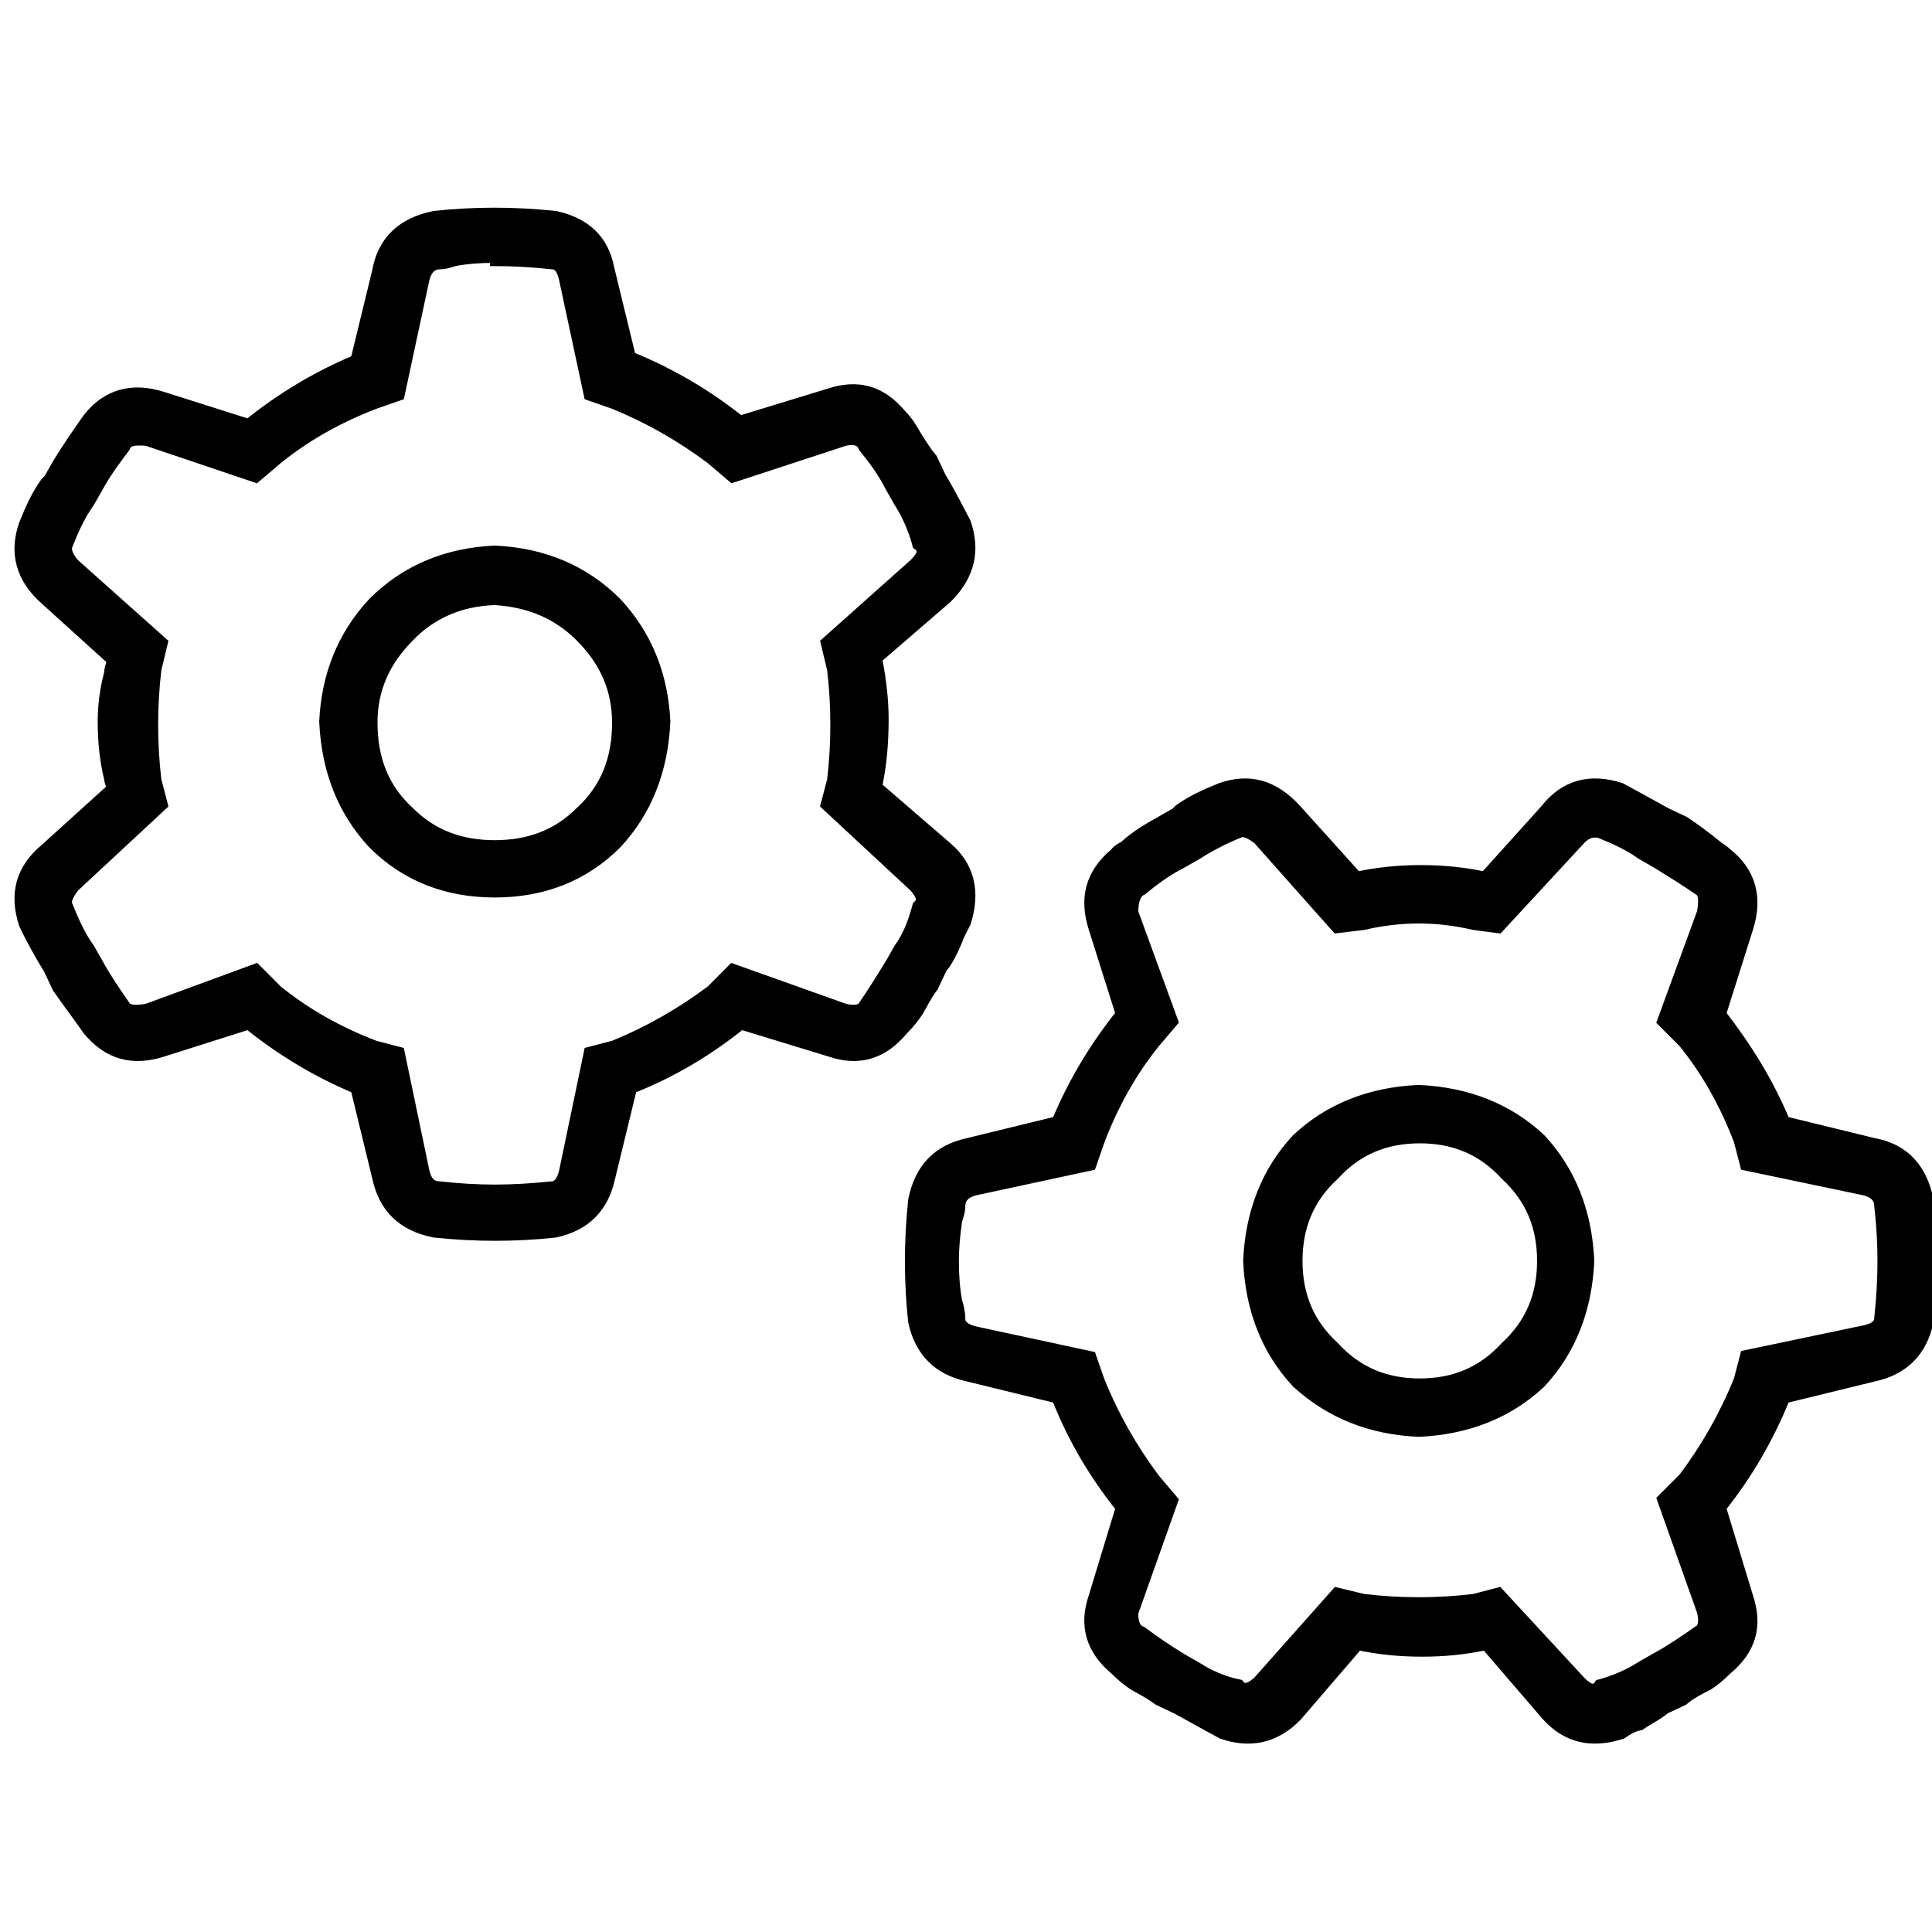
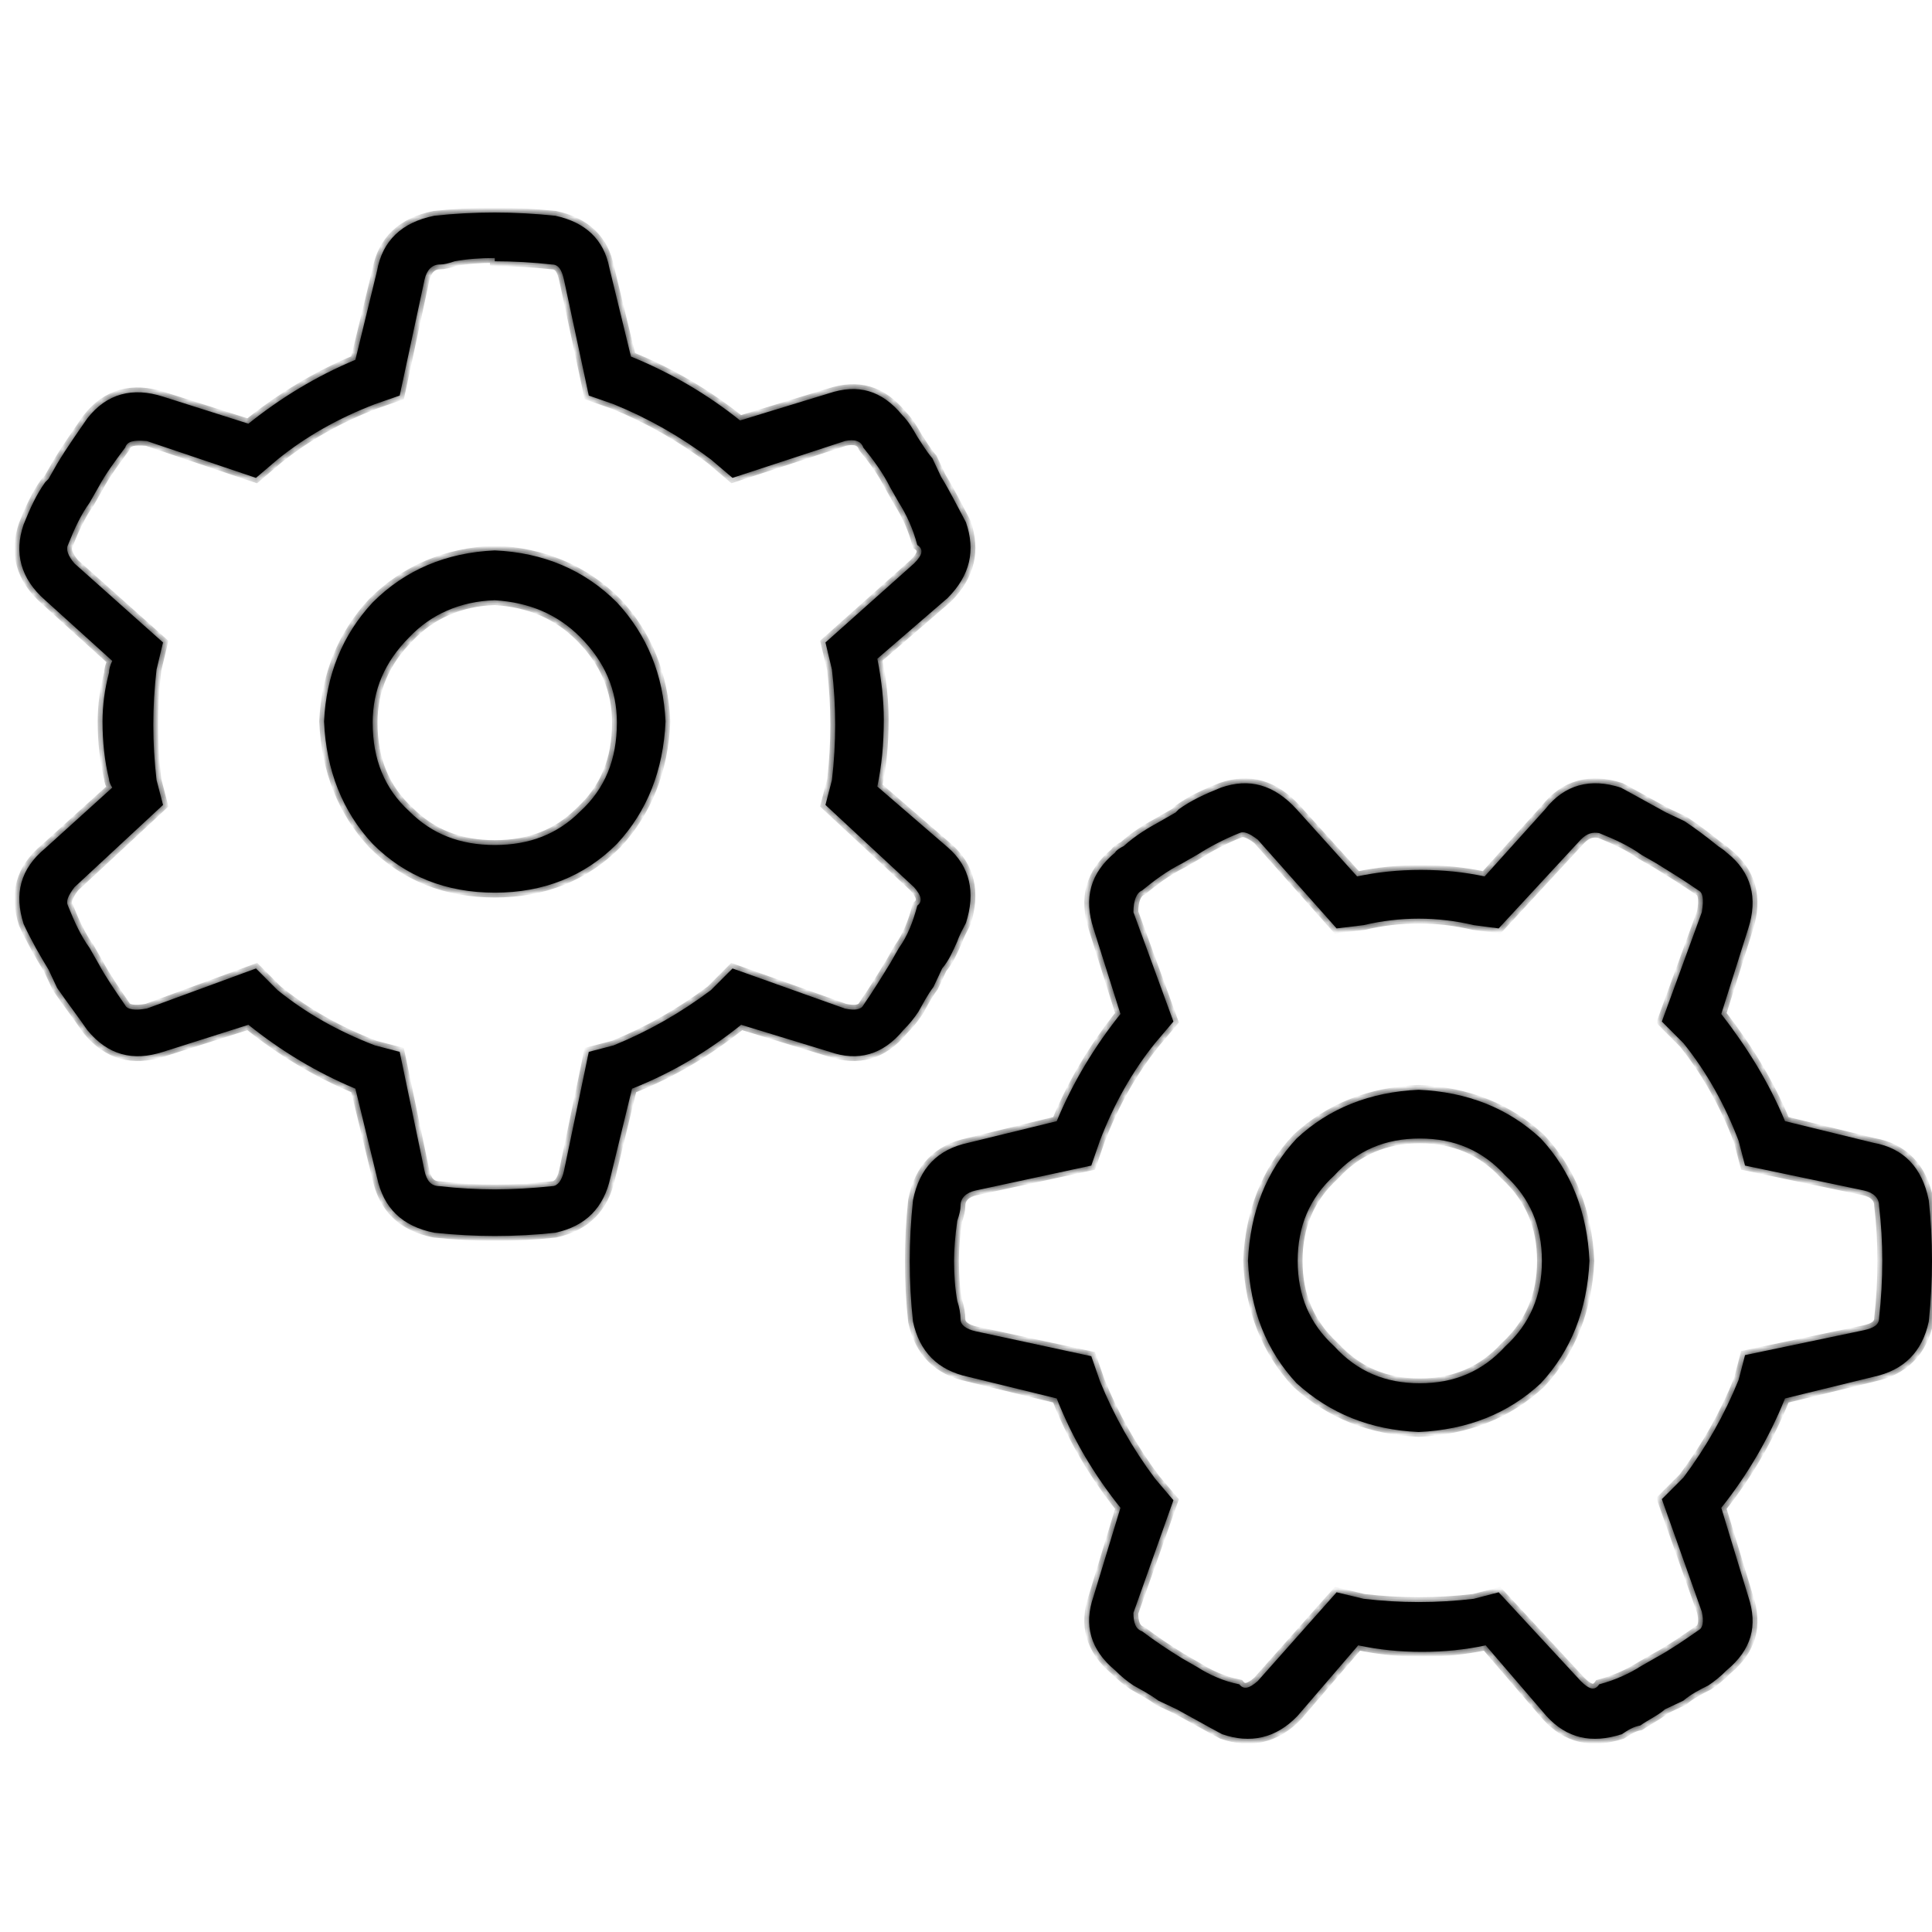
<svg xmlns="http://www.w3.org/2000/svg" width="200" height="200" viewBox="0 0 200 200" fill="none">
  <g clip-path="url(#clip0_516_11)">
    <mask id="path-1-outside-1_516_11" maskUnits="userSpaceOnUse" x="1" y="21" width="200" height="160" fill="black">
-       <rect fill="white" x="1" y="21" width="200" height="160" />
      <path d="M123.932 172.569L122.366 171.673C120.912 170.776 119.569 169.879 118.227 168.87C117.556 168.646 117.332 167.973 117.332 166.964L121.471 155.304L119.569 153.062C117.22 149.922 115.319 146.559 113.864 142.971L112.969 140.393L101 137.814C99.993 137.59 99.434 137.141 99.434 136.581C99.434 136.02 99.322 135.348 99.098 134.675C98.874 133.442 98.763 132.096 98.763 130.527C98.763 129.293 98.874 127.948 99.098 126.378C99.322 125.706 99.434 125.257 99.434 124.809C99.434 124.024 99.993 123.463 101 123.239L112.969 120.661L113.864 118.082C115.319 114.27 117.22 110.907 119.569 107.992L121.471 105.749L117.332 94.426C117.332 93.192 117.668 92.408 118.227 92.183C119.458 91.174 120.8 90.165 122.366 89.381L123.932 88.484C125.163 87.699 126.617 86.914 128.295 86.241C128.742 86.017 129.302 86.242 130.197 86.914L138.363 96.108L141.159 95.771C143.061 95.323 144.963 95.099 146.864 95.099C148.766 95.099 150.668 95.323 152.569 95.771L155.142 96.108L163.644 86.914C164.315 86.242 164.875 86.129 165.546 86.241C167.224 86.914 168.678 87.587 169.908 88.484L171.475 89.381C172.929 90.278 174.383 91.174 175.837 92.183C176.285 92.408 176.397 93.08 176.173 94.426L172.034 105.749L174.271 107.992C176.62 110.907 178.522 114.27 179.976 118.082L180.647 120.661L192.953 123.239C193.959 123.463 194.519 124.024 194.519 124.809C194.742 126.715 194.854 128.621 194.854 130.527C194.854 132.432 194.742 134.451 194.519 136.469C194.519 137.141 193.959 137.478 192.953 137.702L180.647 140.281L179.976 142.859C178.522 146.447 176.62 149.81 174.271 152.949L172.034 155.192L176.173 166.852C176.397 167.861 176.285 168.533 175.837 168.758C174.383 169.767 172.929 170.776 171.475 171.561L169.908 172.457C168.678 173.242 167.224 173.915 165.546 174.363C165.098 175.036 164.539 174.924 163.644 174.027L155.142 164.834L152.569 165.506C150.668 165.731 148.766 165.843 146.864 165.843C144.963 165.843 143.061 165.731 141.159 165.506L138.363 164.834L130.197 174.027C129.302 174.812 128.742 174.924 128.295 174.363C126.617 174.027 125.163 173.354 123.932 172.569ZM172.369 176.942L174.271 176.045C175.054 175.372 175.949 174.924 176.844 174.476C177.515 174.027 178.075 173.579 178.746 172.906C181.319 170.776 181.99 168.309 180.983 165.282L178.186 156.089C180.871 152.725 183.108 148.914 184.786 144.765L193.959 142.523C197.092 141.85 198.993 139.944 199.664 136.805C199.888 134.675 200 132.545 200 130.527C200 128.396 199.888 126.266 199.664 124.248C198.993 120.885 197.092 118.867 193.959 118.306L184.786 116.064C183.108 112.028 180.871 108.44 178.186 104.965L180.983 96.108C181.99 92.968 181.319 90.278 178.746 88.26C178.522 88.035 178.186 87.811 177.851 87.587C176.62 86.578 175.39 85.681 174.383 85.008L172.481 84.111C171.027 83.326 169.461 82.43 167.783 81.533C164.651 80.524 161.966 81.196 159.952 83.775L153.688 90.726C151.563 90.278 149.437 90.053 147.088 90.053C144.739 90.053 142.613 90.278 140.488 90.726L134.224 83.775C131.874 81.196 129.302 80.524 126.393 81.533C124.715 82.205 123.261 82.878 122.03 83.775L121.695 84.111L120.129 85.008C118.898 85.681 117.556 86.466 116.325 87.587C115.878 87.811 115.542 88.035 115.43 88.26C112.858 90.39 112.186 92.968 113.193 96.108L115.99 104.965C113.305 108.328 111.068 112.028 109.39 116.064L100.217 118.306C97.085 118.979 95.183 120.885 94.512 124.248C94.288 126.378 94.176 128.508 94.176 130.527C94.176 132.657 94.288 134.787 94.512 136.805C95.183 139.944 97.085 141.85 100.217 142.523L109.39 144.765C111.068 149.026 113.305 152.725 115.99 156.089L113.193 165.282C112.186 168.197 112.858 170.776 115.43 172.906C116.102 173.579 116.661 174.027 117.332 174.476C118.115 174.924 119.01 175.372 119.905 176.045L121.807 176.942C123.261 177.727 124.827 178.624 126.505 179.521C129.413 180.53 132.098 179.969 134.336 177.615L140.6 170.327C142.725 170.776 144.851 171 147.2 171C149.549 171 151.674 170.776 153.8 170.327L160.064 177.615C162.19 179.969 164.763 180.53 167.895 179.521C168.566 179.072 169.125 178.736 169.797 178.624C170.58 178.063 171.586 177.615 172.369 176.942ZM134.336 130.527C134.336 126.939 135.566 124.024 138.139 121.67C140.488 119.091 143.397 117.858 146.976 117.858C150.556 117.858 153.464 119.091 155.814 121.67C158.386 124.024 159.617 126.939 159.617 130.527C159.617 134.114 158.386 137.029 155.814 139.384C153.464 141.962 150.556 143.196 146.976 143.196C143.397 143.196 140.488 141.962 138.139 139.384C135.566 137.029 134.336 134.114 134.336 130.527ZM146.864 148.241C151.898 148.016 156.149 146.335 159.505 143.196C162.637 139.832 164.315 135.572 164.539 130.527C164.315 125.481 162.637 121.221 159.505 117.858C156.149 114.719 151.898 113.037 146.864 112.813C141.83 113.037 137.58 114.719 134.224 117.858C131.091 121.221 129.413 125.481 129.19 130.527C129.413 135.572 131.091 139.832 134.224 143.196C137.691 146.335 141.83 148.016 146.864 148.241ZM51.22 26.709V27.045C53.122 27.045 55.135 27.157 57.149 27.381C57.82 27.381 58.156 27.942 58.38 28.951L60.952 40.947L63.525 41.844C67.105 43.302 70.461 45.208 73.593 47.562L75.83 49.468L87.464 45.656C88.471 45.432 89.142 45.656 89.366 46.329C90.373 47.562 91.379 48.907 92.162 50.477L93.058 52.046C93.841 53.28 94.512 54.737 94.959 56.419C95.63 56.867 95.519 57.428 94.624 58.325L85.451 66.509L86.122 69.312C86.346 71.218 86.457 73.124 86.457 75.03C86.457 76.936 86.346 78.842 86.122 80.748L85.451 83.326L94.624 91.847C95.407 92.744 95.519 93.305 94.959 93.753C94.512 95.435 93.952 96.892 93.058 98.126L92.162 99.695C91.268 101.153 90.373 102.61 89.366 104.068C89.142 104.516 88.471 104.628 87.464 104.404L75.83 100.256L73.593 102.498C70.461 104.852 67.105 106.758 63.525 108.216L60.952 108.889L58.38 121.221C58.156 122.23 57.708 122.791 57.149 122.791C55.023 123.015 53.01 123.127 51.22 123.127C49.43 123.127 47.417 123.015 45.515 122.791C44.62 122.791 44.173 122.23 43.949 121.221L41.376 108.889L38.803 108.216C35 106.758 31.644 104.852 28.735 102.498L26.498 100.256L15.2 104.404C13.969 104.628 13.186 104.516 12.962 104.068C11.956 102.61 10.949 101.153 10.166 99.695L9.271 98.126C8.376 96.892 7.705 95.435 7.034 93.753C6.81 93.305 7.034 92.744 7.705 91.847L16.878 83.326L16.206 80.748C15.983 78.842 15.871 76.936 15.871 75.03C15.871 73.124 15.983 71.218 16.206 69.312L16.878 66.509L7.705 58.325C7.034 57.54 6.81 56.867 7.034 56.419C7.705 54.737 8.376 53.28 9.271 52.046L10.166 50.477C10.949 49.02 11.956 47.674 12.962 46.329C13.186 45.656 13.857 45.544 15.2 45.656L26.498 49.468L28.735 47.562C31.644 45.208 35 43.302 38.803 41.844L41.376 40.947L43.949 28.951C44.173 27.942 44.732 27.381 45.515 27.381C45.962 27.381 46.41 27.269 47.081 27.045C48.312 26.821 49.654 26.709 51.22 26.709ZM57.484 22.336C55.359 22.112 53.234 22 51.22 22C49.095 22 46.969 22.112 44.956 22.336C41.6 23.009 39.586 24.915 39.027 28.054L36.79 37.247C32.763 38.929 29.071 41.172 25.715 43.862L16.878 41.059C13.745 40.05 11.061 40.723 9.047 43.302C8.04 44.759 6.922 46.329 5.915 48.011L5.02 49.58L4.684 49.916C3.79 51.15 3.118 52.607 2.447 54.289C1.44 57.204 2.112 59.895 4.684 62.137L11.62 68.415C11.396 68.864 11.284 69.312 11.284 69.649C10.837 71.33 10.613 73.012 10.613 74.694C10.613 76.824 10.837 78.842 11.284 80.636C11.284 80.86 11.396 81.196 11.62 81.533L4.684 87.811C2.112 89.941 1.44 92.52 2.447 95.659C3.23 97.341 4.125 98.91 5.02 100.368L5.915 102.274C6.922 103.731 8.04 105.189 9.047 106.646C11.173 109.225 13.745 109.898 16.878 108.889L25.715 106.086C29.071 108.777 32.763 111.019 36.79 112.7L39.027 121.894C39.698 125.033 41.6 126.939 44.956 127.612C47.081 127.836 49.207 127.948 51.22 127.948C53.346 127.948 55.471 127.836 57.484 127.612C60.617 126.939 62.518 125.033 63.19 121.894L65.427 112.7C69.678 111.019 73.369 108.777 76.725 106.086L85.898 108.889C88.807 109.898 91.379 109.225 93.505 106.646C94.176 105.974 94.624 105.413 95.071 104.74C95.519 103.955 95.966 103.059 96.637 102.162L97.532 100.256C98.203 99.471 98.651 98.462 99.098 97.453C99.322 96.78 99.657 96.22 99.993 95.547C101 92.408 100.441 89.717 98.091 87.699L90.82 81.421C91.268 79.29 91.491 77.048 91.491 74.469C91.491 72.563 91.268 70.433 90.82 68.191L98.091 61.913C100.441 59.558 101 56.98 99.993 54.065C99.098 52.383 98.315 50.813 97.42 49.356L96.525 47.45C95.854 46.665 95.407 45.88 94.959 45.208C94.512 44.423 94.064 43.638 93.393 42.965C91.268 40.387 88.807 39.714 85.786 40.723L76.613 43.526C73.257 40.835 69.454 38.593 65.315 36.911L63.078 27.718C62.518 24.803 60.617 23.009 57.484 22.336ZM51.22 62.137C54.8 62.361 57.708 63.594 60.057 65.949C62.63 68.527 63.861 71.442 63.861 74.806C63.861 78.618 62.63 81.645 60.057 83.999C57.708 86.353 54.8 87.475 51.22 87.475C47.641 87.475 44.732 86.353 42.383 83.999C39.81 81.645 38.579 78.618 38.579 74.806C38.579 71.442 39.81 68.527 42.383 65.949C44.62 63.594 47.641 62.249 51.22 62.137ZM33.545 74.694C33.769 79.739 35.447 83.999 38.579 87.362C41.935 90.726 46.186 92.408 51.22 92.408C56.254 92.408 60.505 90.726 63.861 87.362C66.993 83.999 68.671 79.739 68.895 74.694C68.671 69.873 66.993 65.725 63.861 62.361C60.505 58.998 56.254 57.204 51.22 56.98C46.186 57.204 41.935 58.998 38.579 62.361C35.447 65.725 33.769 69.873 33.545 74.694Z" />
    </mask>
    <path d="M123.932 172.569L122.366 171.673C120.912 170.776 119.569 169.879 118.227 168.87C117.556 168.646 117.332 167.973 117.332 166.964L121.471 155.304L119.569 153.062C117.22 149.922 115.319 146.559 113.864 142.971L112.969 140.393L101 137.814C99.993 137.59 99.434 137.141 99.434 136.581C99.434 136.02 99.322 135.348 99.098 134.675C98.874 133.442 98.763 132.096 98.763 130.527C98.763 129.293 98.874 127.948 99.098 126.378C99.322 125.706 99.434 125.257 99.434 124.809C99.434 124.024 99.993 123.463 101 123.239L112.969 120.661L113.864 118.082C115.319 114.27 117.22 110.907 119.569 107.992L121.471 105.749L117.332 94.426C117.332 93.192 117.668 92.408 118.227 92.183C119.458 91.174 120.8 90.165 122.366 89.381L123.932 88.484C125.163 87.699 126.617 86.914 128.295 86.241C128.742 86.017 129.302 86.242 130.197 86.914L138.363 96.108L141.159 95.771C143.061 95.323 144.963 95.099 146.864 95.099C148.766 95.099 150.668 95.323 152.569 95.771L155.142 96.108L163.644 86.914C164.315 86.242 164.875 86.129 165.546 86.241C167.224 86.914 168.678 87.587 169.908 88.484L171.475 89.381C172.929 90.278 174.383 91.174 175.837 92.183C176.285 92.408 176.397 93.08 176.173 94.426L172.034 105.749L174.271 107.992C176.62 110.907 178.522 114.27 179.976 118.082L180.647 120.661L192.953 123.239C193.959 123.463 194.519 124.024 194.519 124.809C194.742 126.715 194.854 128.621 194.854 130.527C194.854 132.432 194.742 134.451 194.519 136.469C194.519 137.141 193.959 137.478 192.953 137.702L180.647 140.281L179.976 142.859C178.522 146.447 176.62 149.81 174.271 152.949L172.034 155.192L176.173 166.852C176.397 167.861 176.285 168.533 175.837 168.758C174.383 169.767 172.929 170.776 171.475 171.561L169.908 172.457C168.678 173.242 167.224 173.915 165.546 174.363C165.098 175.036 164.539 174.924 163.644 174.027L155.142 164.834L152.569 165.506C150.668 165.731 148.766 165.843 146.864 165.843C144.963 165.843 143.061 165.731 141.159 165.506L138.363 164.834L130.197 174.027C129.302 174.812 128.742 174.924 128.295 174.363C126.617 174.027 125.163 173.354 123.932 172.569ZM172.369 176.942L174.271 176.045C175.054 175.372 175.949 174.924 176.844 174.476C177.515 174.027 178.075 173.579 178.746 172.906C181.319 170.776 181.99 168.309 180.983 165.282L178.186 156.089C180.871 152.725 183.108 148.914 184.786 144.765L193.959 142.523C197.092 141.85 198.993 139.944 199.664 136.805C199.888 134.675 200 132.545 200 130.527C200 128.396 199.888 126.266 199.664 124.248C198.993 120.885 197.092 118.867 193.959 118.306L184.786 116.064C183.108 112.028 180.871 108.44 178.186 104.965L180.983 96.108C181.99 92.968 181.319 90.278 178.746 88.26C178.522 88.035 178.186 87.811 177.851 87.587C176.62 86.578 175.39 85.681 174.383 85.008L172.481 84.111C171.027 83.326 169.461 82.43 167.783 81.533C164.651 80.524 161.966 81.196 159.952 83.775L153.688 90.726C151.563 90.278 149.437 90.053 147.088 90.053C144.739 90.053 142.613 90.278 140.488 90.726L134.224 83.775C131.874 81.196 129.302 80.524 126.393 81.533C124.715 82.205 123.261 82.878 122.03 83.775L121.695 84.111L120.129 85.008C118.898 85.681 117.556 86.466 116.325 87.587C115.878 87.811 115.542 88.035 115.43 88.26C112.858 90.39 112.186 92.968 113.193 96.108L115.99 104.965C113.305 108.328 111.068 112.028 109.39 116.064L100.217 118.306C97.085 118.979 95.183 120.885 94.512 124.248C94.288 126.378 94.176 128.508 94.176 130.527C94.176 132.657 94.288 134.787 94.512 136.805C95.183 139.944 97.085 141.85 100.217 142.523L109.39 144.765C111.068 149.026 113.305 152.725 115.99 156.089L113.193 165.282C112.186 168.197 112.858 170.776 115.43 172.906C116.102 173.579 116.661 174.027 117.332 174.476C118.115 174.924 119.01 175.372 119.905 176.045L121.807 176.942C123.261 177.727 124.827 178.624 126.505 179.521C129.413 180.53 132.098 179.969 134.336 177.615L140.6 170.327C142.725 170.776 144.851 171 147.2 171C149.549 171 151.674 170.776 153.8 170.327L160.064 177.615C162.19 179.969 164.763 180.53 167.895 179.521C168.566 179.072 169.125 178.736 169.797 178.624C170.58 178.063 171.586 177.615 172.369 176.942ZM134.336 130.527C134.336 126.939 135.566 124.024 138.139 121.67C140.488 119.091 143.397 117.858 146.976 117.858C150.556 117.858 153.464 119.091 155.814 121.67C158.386 124.024 159.617 126.939 159.617 130.527C159.617 134.114 158.386 137.029 155.814 139.384C153.464 141.962 150.556 143.196 146.976 143.196C143.397 143.196 140.488 141.962 138.139 139.384C135.566 137.029 134.336 134.114 134.336 130.527ZM146.864 148.241C151.898 148.016 156.149 146.335 159.505 143.196C162.637 139.832 164.315 135.572 164.539 130.527C164.315 125.481 162.637 121.221 159.505 117.858C156.149 114.719 151.898 113.037 146.864 112.813C141.83 113.037 137.58 114.719 134.224 117.858C131.091 121.221 129.413 125.481 129.19 130.527C129.413 135.572 131.091 139.832 134.224 143.196C137.691 146.335 141.83 148.016 146.864 148.241ZM51.22 26.709V27.045C53.122 27.045 55.135 27.157 57.149 27.381C57.82 27.381 58.156 27.942 58.38 28.951L60.952 40.947L63.525 41.844C67.105 43.302 70.461 45.208 73.593 47.562L75.83 49.468L87.464 45.656C88.471 45.432 89.142 45.656 89.366 46.329C90.373 47.562 91.379 48.907 92.162 50.477L93.058 52.046C93.841 53.28 94.512 54.737 94.959 56.419C95.63 56.867 95.519 57.428 94.624 58.325L85.451 66.509L86.122 69.312C86.346 71.218 86.457 73.124 86.457 75.03C86.457 76.936 86.346 78.842 86.122 80.748L85.451 83.326L94.624 91.847C95.407 92.744 95.519 93.305 94.959 93.753C94.512 95.435 93.952 96.892 93.058 98.126L92.162 99.695C91.268 101.153 90.373 102.61 89.366 104.068C89.142 104.516 88.471 104.628 87.464 104.404L75.83 100.256L73.593 102.498C70.461 104.852 67.105 106.758 63.525 108.216L60.952 108.889L58.38 121.221C58.156 122.23 57.708 122.791 57.149 122.791C55.023 123.015 53.01 123.127 51.22 123.127C49.43 123.127 47.417 123.015 45.515 122.791C44.62 122.791 44.173 122.23 43.949 121.221L41.376 108.889L38.803 108.216C35 106.758 31.644 104.852 28.735 102.498L26.498 100.256L15.2 104.404C13.969 104.628 13.186 104.516 12.962 104.068C11.956 102.61 10.949 101.153 10.166 99.695L9.271 98.126C8.376 96.892 7.705 95.435 7.034 93.753C6.81 93.305 7.034 92.744 7.705 91.847L16.878 83.326L16.206 80.748C15.983 78.842 15.871 76.936 15.871 75.03C15.871 73.124 15.983 71.218 16.206 69.312L16.878 66.509L7.705 58.325C7.034 57.54 6.81 56.867 7.034 56.419C7.705 54.737 8.376 53.28 9.271 52.046L10.166 50.477C10.949 49.02 11.956 47.674 12.962 46.329C13.186 45.656 13.857 45.544 15.2 45.656L26.498 49.468L28.735 47.562C31.644 45.208 35 43.302 38.803 41.844L41.376 40.947L43.949 28.951C44.173 27.942 44.732 27.381 45.515 27.381C45.962 27.381 46.41 27.269 47.081 27.045C48.312 26.821 49.654 26.709 51.22 26.709ZM57.484 22.336C55.359 22.112 53.234 22 51.22 22C49.095 22 46.969 22.112 44.956 22.336C41.6 23.009 39.586 24.915 39.027 28.054L36.79 37.247C32.763 38.929 29.071 41.172 25.715 43.862L16.878 41.059C13.745 40.05 11.061 40.723 9.047 43.302C8.04 44.759 6.922 46.329 5.915 48.011L5.02 49.58L4.684 49.916C3.79 51.15 3.118 52.607 2.447 54.289C1.44 57.204 2.112 59.895 4.684 62.137L11.62 68.415C11.396 68.864 11.284 69.312 11.284 69.649C10.837 71.33 10.613 73.012 10.613 74.694C10.613 76.824 10.837 78.842 11.284 80.636C11.284 80.86 11.396 81.196 11.62 81.533L4.684 87.811C2.112 89.941 1.44 92.52 2.447 95.659C3.23 97.341 4.125 98.91 5.02 100.368L5.915 102.274C6.922 103.731 8.04 105.189 9.047 106.646C11.173 109.225 13.745 109.898 16.878 108.889L25.715 106.086C29.071 108.777 32.763 111.019 36.79 112.7L39.027 121.894C39.698 125.033 41.6 126.939 44.956 127.612C47.081 127.836 49.207 127.948 51.22 127.948C53.346 127.948 55.471 127.836 57.484 127.612C60.617 126.939 62.518 125.033 63.19 121.894L65.427 112.7C69.678 111.019 73.369 108.777 76.725 106.086L85.898 108.889C88.807 109.898 91.379 109.225 93.505 106.646C94.176 105.974 94.624 105.413 95.071 104.74C95.519 103.955 95.966 103.059 96.637 102.162L97.532 100.256C98.203 99.471 98.651 98.462 99.098 97.453C99.322 96.78 99.657 96.22 99.993 95.547C101 92.408 100.441 89.717 98.091 87.699L90.82 81.421C91.268 79.29 91.491 77.048 91.491 74.469C91.491 72.563 91.268 70.433 90.82 68.191L98.091 61.913C100.441 59.558 101 56.98 99.993 54.065C99.098 52.383 98.315 50.813 97.42 49.356L96.525 47.45C95.854 46.665 95.407 45.88 94.959 45.208C94.512 44.423 94.064 43.638 93.393 42.965C91.268 40.387 88.807 39.714 85.786 40.723L76.613 43.526C73.257 40.835 69.454 38.593 65.315 36.911L63.078 27.718C62.518 24.803 60.617 23.009 57.484 22.336ZM51.22 62.137C54.8 62.361 57.708 63.594 60.057 65.949C62.63 68.527 63.861 71.442 63.861 74.806C63.861 78.618 62.63 81.645 60.057 83.999C57.708 86.353 54.8 87.475 51.22 87.475C47.641 87.475 44.732 86.353 42.383 83.999C39.81 81.645 38.579 78.618 38.579 74.806C38.579 71.442 39.81 68.527 42.383 65.949C44.62 63.594 47.641 62.249 51.22 62.137ZM33.545 74.694C33.769 79.739 35.447 83.999 38.579 87.362C41.935 90.726 46.186 92.408 51.22 92.408C56.254 92.408 60.505 90.726 63.861 87.362C66.993 83.999 68.671 79.739 68.895 74.694C68.671 69.873 66.993 65.725 63.861 62.361C60.505 58.998 56.254 57.204 51.22 56.98C46.186 57.204 41.935 58.998 38.579 62.361C35.447 65.725 33.769 69.873 33.545 74.694Z" fill="black" />
    <path d="M123.932 172.569L122.366 171.673C120.912 170.776 119.569 169.879 118.227 168.87C117.556 168.646 117.332 167.973 117.332 166.964L121.471 155.304L119.569 153.062C117.22 149.922 115.319 146.559 113.864 142.971L112.969 140.393L101 137.814C99.993 137.59 99.434 137.141 99.434 136.581C99.434 136.02 99.322 135.348 99.098 134.675C98.874 133.442 98.763 132.096 98.763 130.527C98.763 129.293 98.874 127.948 99.098 126.378C99.322 125.706 99.434 125.257 99.434 124.809C99.434 124.024 99.993 123.463 101 123.239L112.969 120.661L113.864 118.082C115.319 114.27 117.22 110.907 119.569 107.992L121.471 105.749L117.332 94.426C117.332 93.192 117.668 92.408 118.227 92.183C119.458 91.174 120.8 90.165 122.366 89.381L123.932 88.484C125.163 87.699 126.617 86.914 128.295 86.241C128.742 86.017 129.302 86.242 130.197 86.914L138.363 96.108L141.159 95.771C143.061 95.323 144.963 95.099 146.864 95.099C148.766 95.099 150.668 95.323 152.569 95.771L155.142 96.108L163.644 86.914C164.315 86.242 164.875 86.129 165.546 86.241C167.224 86.914 168.678 87.587 169.908 88.484L171.475 89.381C172.929 90.278 174.383 91.174 175.837 92.183C176.285 92.408 176.397 93.08 176.173 94.426L172.034 105.749L174.271 107.992C176.62 110.907 178.522 114.27 179.976 118.082L180.647 120.661L192.953 123.239C193.959 123.463 194.519 124.024 194.519 124.809C194.742 126.715 194.854 128.621 194.854 130.527C194.854 132.432 194.742 134.451 194.519 136.469C194.519 137.141 193.959 137.478 192.953 137.702L180.647 140.281L179.976 142.859C178.522 146.447 176.62 149.81 174.271 152.949L172.034 155.192L176.173 166.852C176.397 167.861 176.285 168.533 175.837 168.758C174.383 169.767 172.929 170.776 171.475 171.561L169.908 172.457C168.678 173.242 167.224 173.915 165.546 174.363C165.098 175.036 164.539 174.924 163.644 174.027L155.142 164.834L152.569 165.506C150.668 165.731 148.766 165.843 146.864 165.843C144.963 165.843 143.061 165.731 141.159 165.506L138.363 164.834L130.197 174.027C129.302 174.812 128.742 174.924 128.295 174.363C126.617 174.027 125.163 173.354 123.932 172.569ZM172.369 176.942L174.271 176.045C175.054 175.372 175.949 174.924 176.844 174.476C177.515 174.027 178.075 173.579 178.746 172.906C181.319 170.776 181.99 168.309 180.983 165.282L178.186 156.089C180.871 152.725 183.108 148.914 184.786 144.765L193.959 142.523C197.092 141.85 198.993 139.944 199.664 136.805C199.888 134.675 200 132.545 200 130.527C200 128.396 199.888 126.266 199.664 124.248C198.993 120.885 197.092 118.867 193.959 118.306L184.786 116.064C183.108 112.028 180.871 108.44 178.186 104.965L180.983 96.108C181.99 92.968 181.319 90.278 178.746 88.26C178.522 88.035 178.186 87.811 177.851 87.587C176.62 86.578 175.39 85.681 174.383 85.008L172.481 84.111C171.027 83.326 169.461 82.43 167.783 81.533C164.651 80.524 161.966 81.196 159.952 83.775L153.688 90.726C151.563 90.278 149.437 90.053 147.088 90.053C144.739 90.053 142.613 90.278 140.488 90.726L134.224 83.775C131.874 81.196 129.302 80.524 126.393 81.533C124.715 82.205 123.261 82.878 122.03 83.775L121.695 84.111L120.129 85.008C118.898 85.681 117.556 86.466 116.325 87.587C115.878 87.811 115.542 88.035 115.43 88.26C112.858 90.39 112.186 92.968 113.193 96.108L115.99 104.965C113.305 108.328 111.068 112.028 109.39 116.064L100.217 118.306C97.085 118.979 95.183 120.885 94.512 124.248C94.288 126.378 94.176 128.508 94.176 130.527C94.176 132.657 94.288 134.787 94.512 136.805C95.183 139.944 97.085 141.85 100.217 142.523L109.39 144.765C111.068 149.026 113.305 152.725 115.99 156.089L113.193 165.282C112.186 168.197 112.858 170.776 115.43 172.906C116.102 173.579 116.661 174.027 117.332 174.476C118.115 174.924 119.01 175.372 119.905 176.045L121.807 176.942C123.261 177.727 124.827 178.624 126.505 179.521C129.413 180.53 132.098 179.969 134.336 177.615L140.6 170.327C142.725 170.776 144.851 171 147.2 171C149.549 171 151.674 170.776 153.8 170.327L160.064 177.615C162.19 179.969 164.763 180.53 167.895 179.521C168.566 179.072 169.125 178.736 169.797 178.624C170.58 178.063 171.586 177.615 172.369 176.942ZM134.336 130.527C134.336 126.939 135.566 124.024 138.139 121.67C140.488 119.091 143.397 117.858 146.976 117.858C150.556 117.858 153.464 119.091 155.814 121.67C158.386 124.024 159.617 126.939 159.617 130.527C159.617 134.114 158.386 137.029 155.814 139.384C153.464 141.962 150.556 143.196 146.976 143.196C143.397 143.196 140.488 141.962 138.139 139.384C135.566 137.029 134.336 134.114 134.336 130.527ZM146.864 148.241C151.898 148.016 156.149 146.335 159.505 143.196C162.637 139.832 164.315 135.572 164.539 130.527C164.315 125.481 162.637 121.221 159.505 117.858C156.149 114.719 151.898 113.037 146.864 112.813C141.83 113.037 137.58 114.719 134.224 117.858C131.091 121.221 129.413 125.481 129.19 130.527C129.413 135.572 131.091 139.832 134.224 143.196C137.691 146.335 141.83 148.016 146.864 148.241ZM51.22 26.709V27.045C53.122 27.045 55.135 27.157 57.149 27.381C57.82 27.381 58.156 27.942 58.38 28.951L60.952 40.947L63.525 41.844C67.105 43.302 70.461 45.208 73.593 47.562L75.83 49.468L87.464 45.656C88.471 45.432 89.142 45.656 89.366 46.329C90.373 47.562 91.379 48.907 92.162 50.477L93.058 52.046C93.841 53.28 94.512 54.737 94.959 56.419C95.63 56.867 95.519 57.428 94.624 58.325L85.451 66.509L86.122 69.312C86.346 71.218 86.457 73.124 86.457 75.03C86.457 76.936 86.346 78.842 86.122 80.748L85.451 83.326L94.624 91.847C95.407 92.744 95.519 93.305 94.959 93.753C94.512 95.435 93.952 96.892 93.058 98.126L92.162 99.695C91.268 101.153 90.373 102.61 89.366 104.068C89.142 104.516 88.471 104.628 87.464 104.404L75.83 100.256L73.593 102.498C70.461 104.852 67.105 106.758 63.525 108.216L60.952 108.889L58.38 121.221C58.156 122.23 57.708 122.791 57.149 122.791C55.023 123.015 53.01 123.127 51.22 123.127C49.43 123.127 47.417 123.015 45.515 122.791C44.62 122.791 44.173 122.23 43.949 121.221L41.376 108.889L38.803 108.216C35 106.758 31.644 104.852 28.735 102.498L26.498 100.256L15.2 104.404C13.969 104.628 13.186 104.516 12.962 104.068C11.956 102.61 10.949 101.153 10.166 99.695L9.271 98.126C8.376 96.892 7.705 95.435 7.034 93.753C6.81 93.305 7.034 92.744 7.705 91.847L16.878 83.326L16.206 80.748C15.983 78.842 15.871 76.936 15.871 75.03C15.871 73.124 15.983 71.218 16.206 69.312L16.878 66.509L7.705 58.325C7.034 57.54 6.81 56.867 7.034 56.419C7.705 54.737 8.376 53.28 9.271 52.046L10.166 50.477C10.949 49.02 11.956 47.674 12.962 46.329C13.186 45.656 13.857 45.544 15.2 45.656L26.498 49.468L28.735 47.562C31.644 45.208 35 43.302 38.803 41.844L41.376 40.947L43.949 28.951C44.173 27.942 44.732 27.381 45.515 27.381C45.962 27.381 46.41 27.269 47.081 27.045C48.312 26.821 49.654 26.709 51.22 26.709ZM57.484 22.336C55.359 22.112 53.234 22 51.22 22C49.095 22 46.969 22.112 44.956 22.336C41.6 23.009 39.586 24.915 39.027 28.054L36.79 37.247C32.763 38.929 29.071 41.172 25.715 43.862L16.878 41.059C13.745 40.05 11.061 40.723 9.047 43.302C8.04 44.759 6.922 46.329 5.915 48.011L5.02 49.58L4.684 49.916C3.79 51.15 3.118 52.607 2.447 54.289C1.44 57.204 2.112 59.895 4.684 62.137L11.62 68.415C11.396 68.864 11.284 69.312 11.284 69.649C10.837 71.33 10.613 73.012 10.613 74.694C10.613 76.824 10.837 78.842 11.284 80.636C11.284 80.86 11.396 81.196 11.62 81.533L4.684 87.811C2.112 89.941 1.44 92.52 2.447 95.659C3.23 97.341 4.125 98.91 5.02 100.368L5.915 102.274C6.922 103.731 8.04 105.189 9.047 106.646C11.173 109.225 13.745 109.898 16.878 108.889L25.715 106.086C29.071 108.777 32.763 111.019 36.79 112.7L39.027 121.894C39.698 125.033 41.6 126.939 44.956 127.612C47.081 127.836 49.207 127.948 51.22 127.948C53.346 127.948 55.471 127.836 57.484 127.612C60.617 126.939 62.518 125.033 63.19 121.894L65.427 112.7C69.678 111.019 73.369 108.777 76.725 106.086L85.898 108.889C88.807 109.898 91.379 109.225 93.505 106.646C94.176 105.974 94.624 105.413 95.071 104.74C95.519 103.955 95.966 103.059 96.637 102.162L97.532 100.256C98.203 99.471 98.651 98.462 99.098 97.453C99.322 96.78 99.657 96.22 99.993 95.547C101 92.408 100.441 89.717 98.091 87.699L90.82 81.421C91.268 79.29 91.491 77.048 91.491 74.469C91.491 72.563 91.268 70.433 90.82 68.191L98.091 61.913C100.441 59.558 101 56.98 99.993 54.065C99.098 52.383 98.315 50.813 97.42 49.356L96.525 47.45C95.854 46.665 95.407 45.88 94.959 45.208C94.512 44.423 94.064 43.638 93.393 42.965C91.268 40.387 88.807 39.714 85.786 40.723L76.613 43.526C73.257 40.835 69.454 38.593 65.315 36.911L63.078 27.718C62.518 24.803 60.617 23.009 57.484 22.336ZM51.22 62.137C54.8 62.361 57.708 63.594 60.057 65.949C62.63 68.527 63.861 71.442 63.861 74.806C63.861 78.618 62.63 81.645 60.057 83.999C57.708 86.353 54.8 87.475 51.22 87.475C47.641 87.475 44.732 86.353 42.383 83.999C39.81 81.645 38.579 78.618 38.579 74.806C38.579 71.442 39.81 68.527 42.383 65.949C44.62 63.594 47.641 62.249 51.22 62.137ZM33.545 74.694C33.769 79.739 35.447 83.999 38.579 87.362C41.935 90.726 46.186 92.408 51.22 92.408C56.254 92.408 60.505 90.726 63.861 87.362C66.993 83.999 68.671 79.739 68.895 74.694C68.671 69.873 66.993 65.725 63.861 62.361C60.505 58.998 56.254 57.204 51.22 56.98C46.186 57.204 41.935 58.998 38.579 62.361C35.447 65.725 33.769 69.873 33.545 74.694Z" stroke="black" mask="url(#path-1-outside-1_516_11)" />
  </g>
  <defs>
    <clipPath id="clip0_516_11">
      <rect width="200" height="200" fill="white" />
    </clipPath>
  </defs>
</svg>